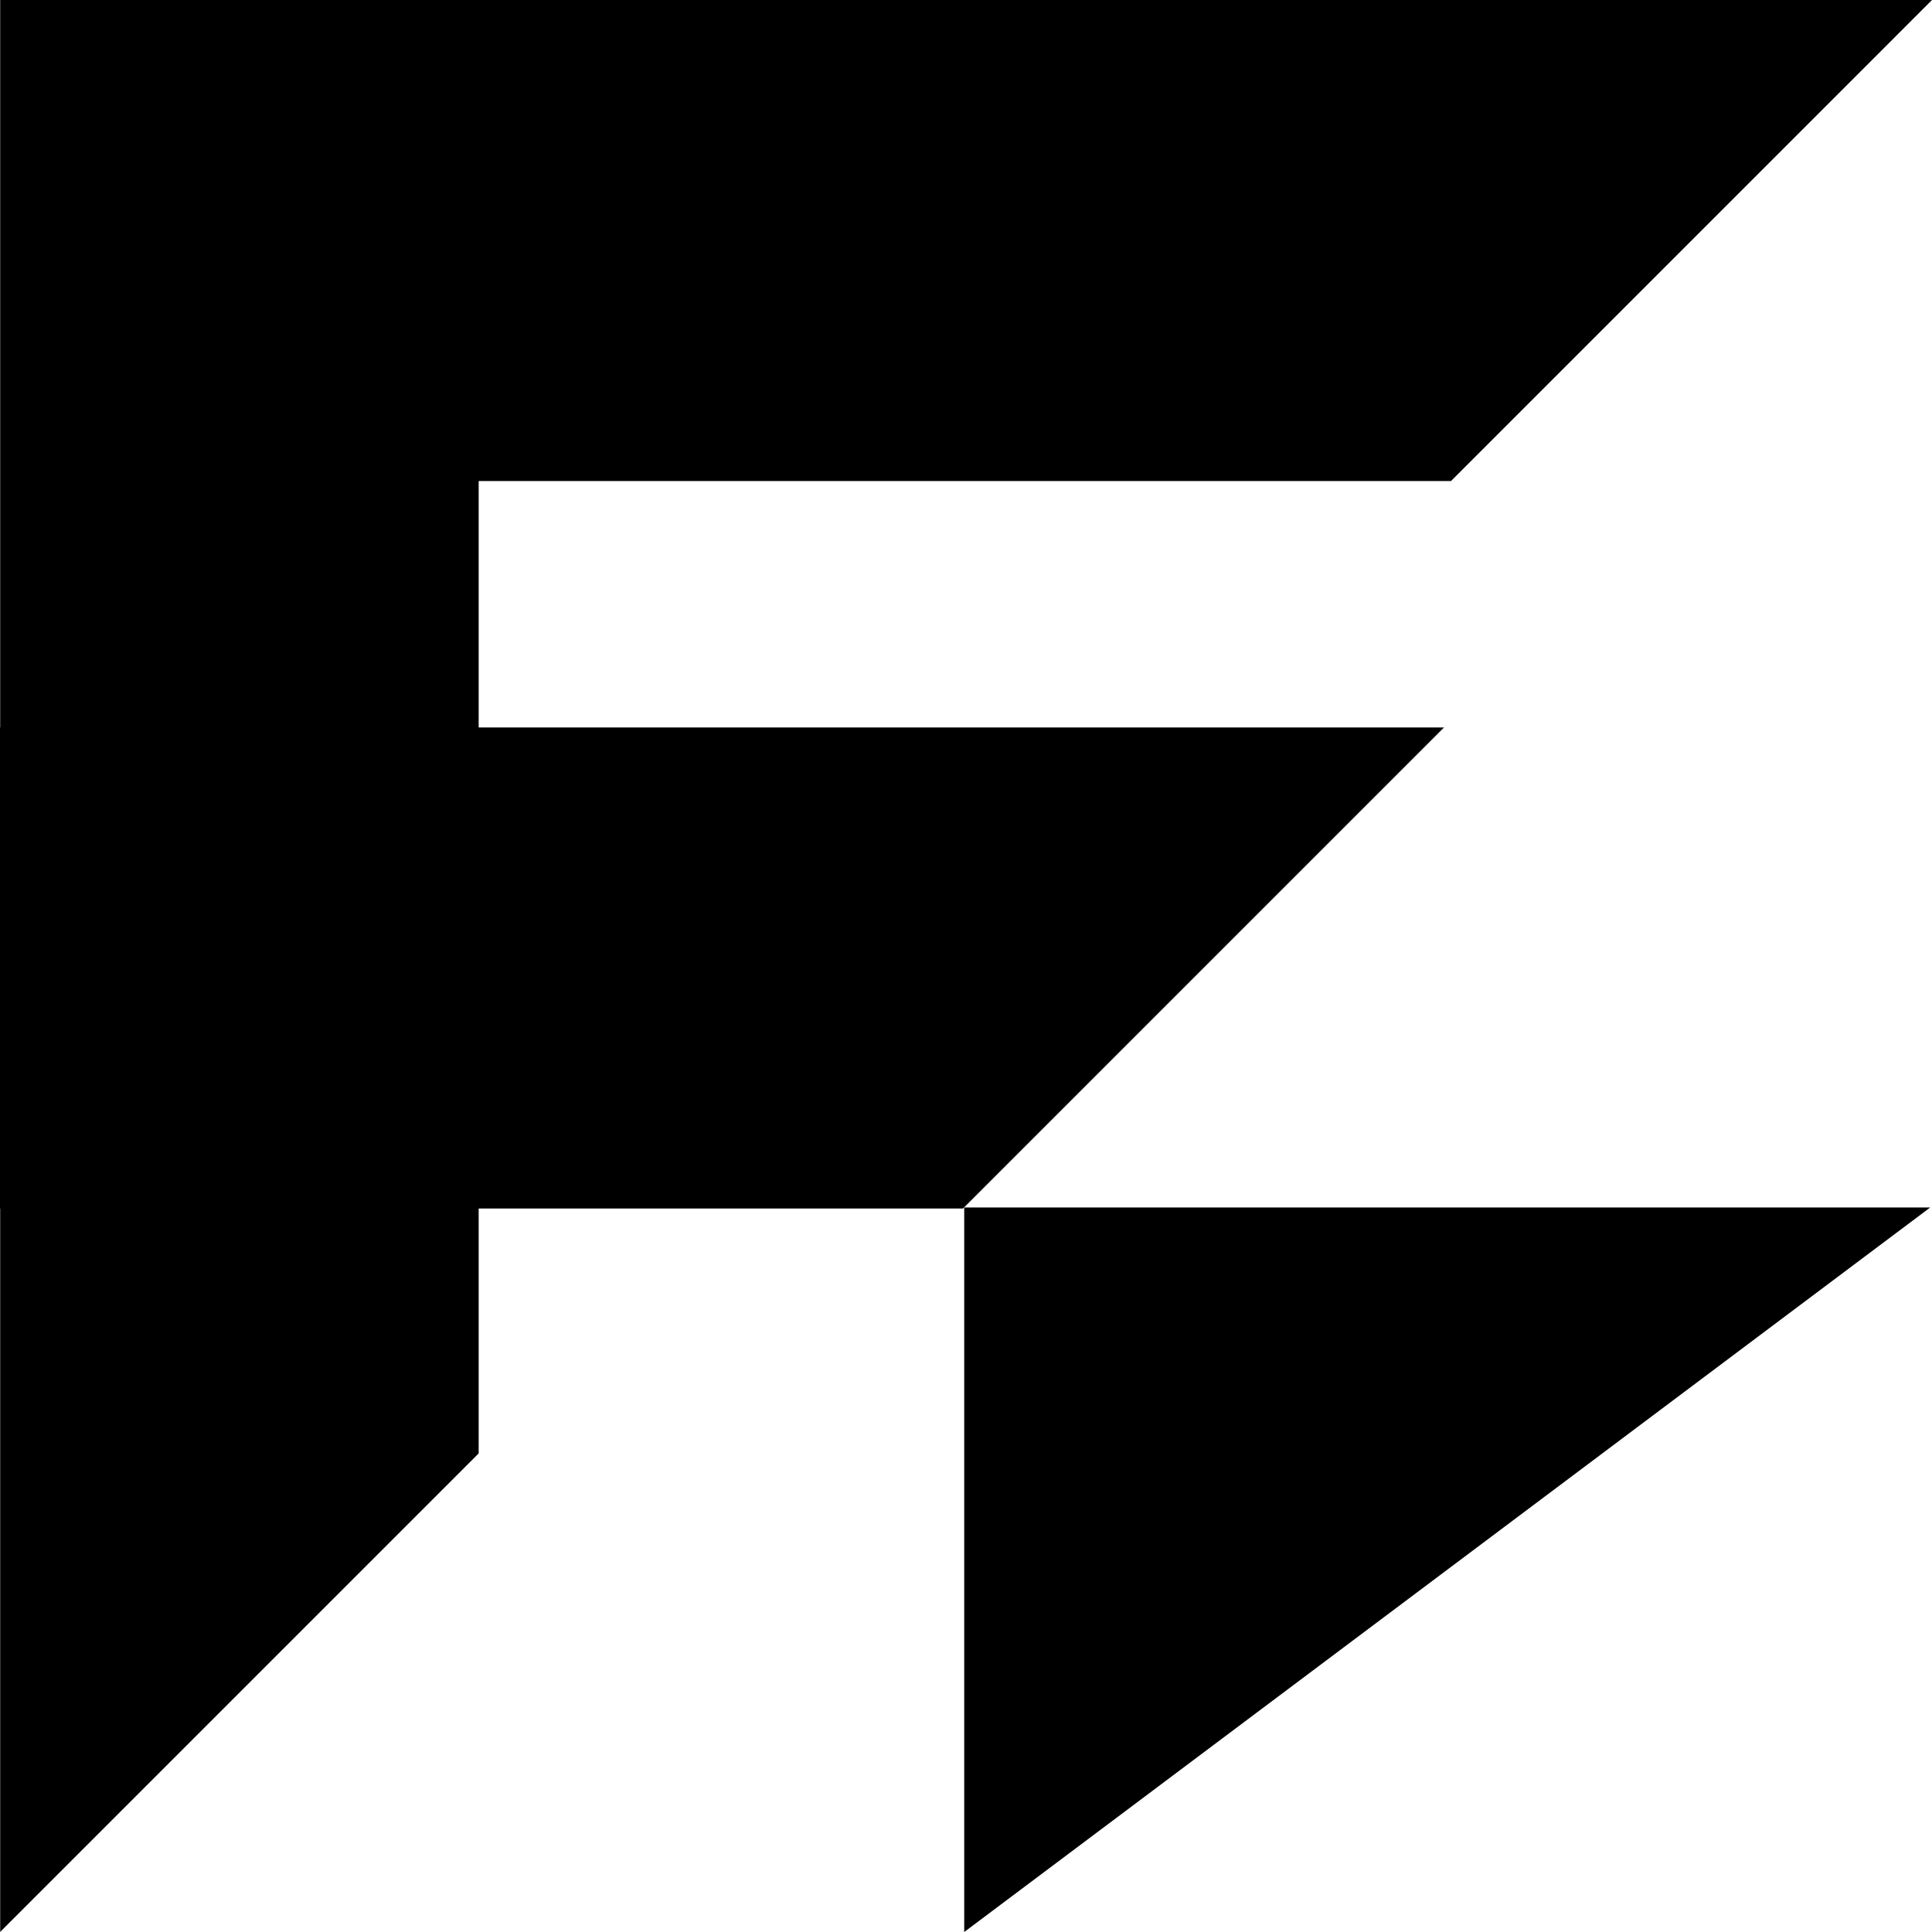
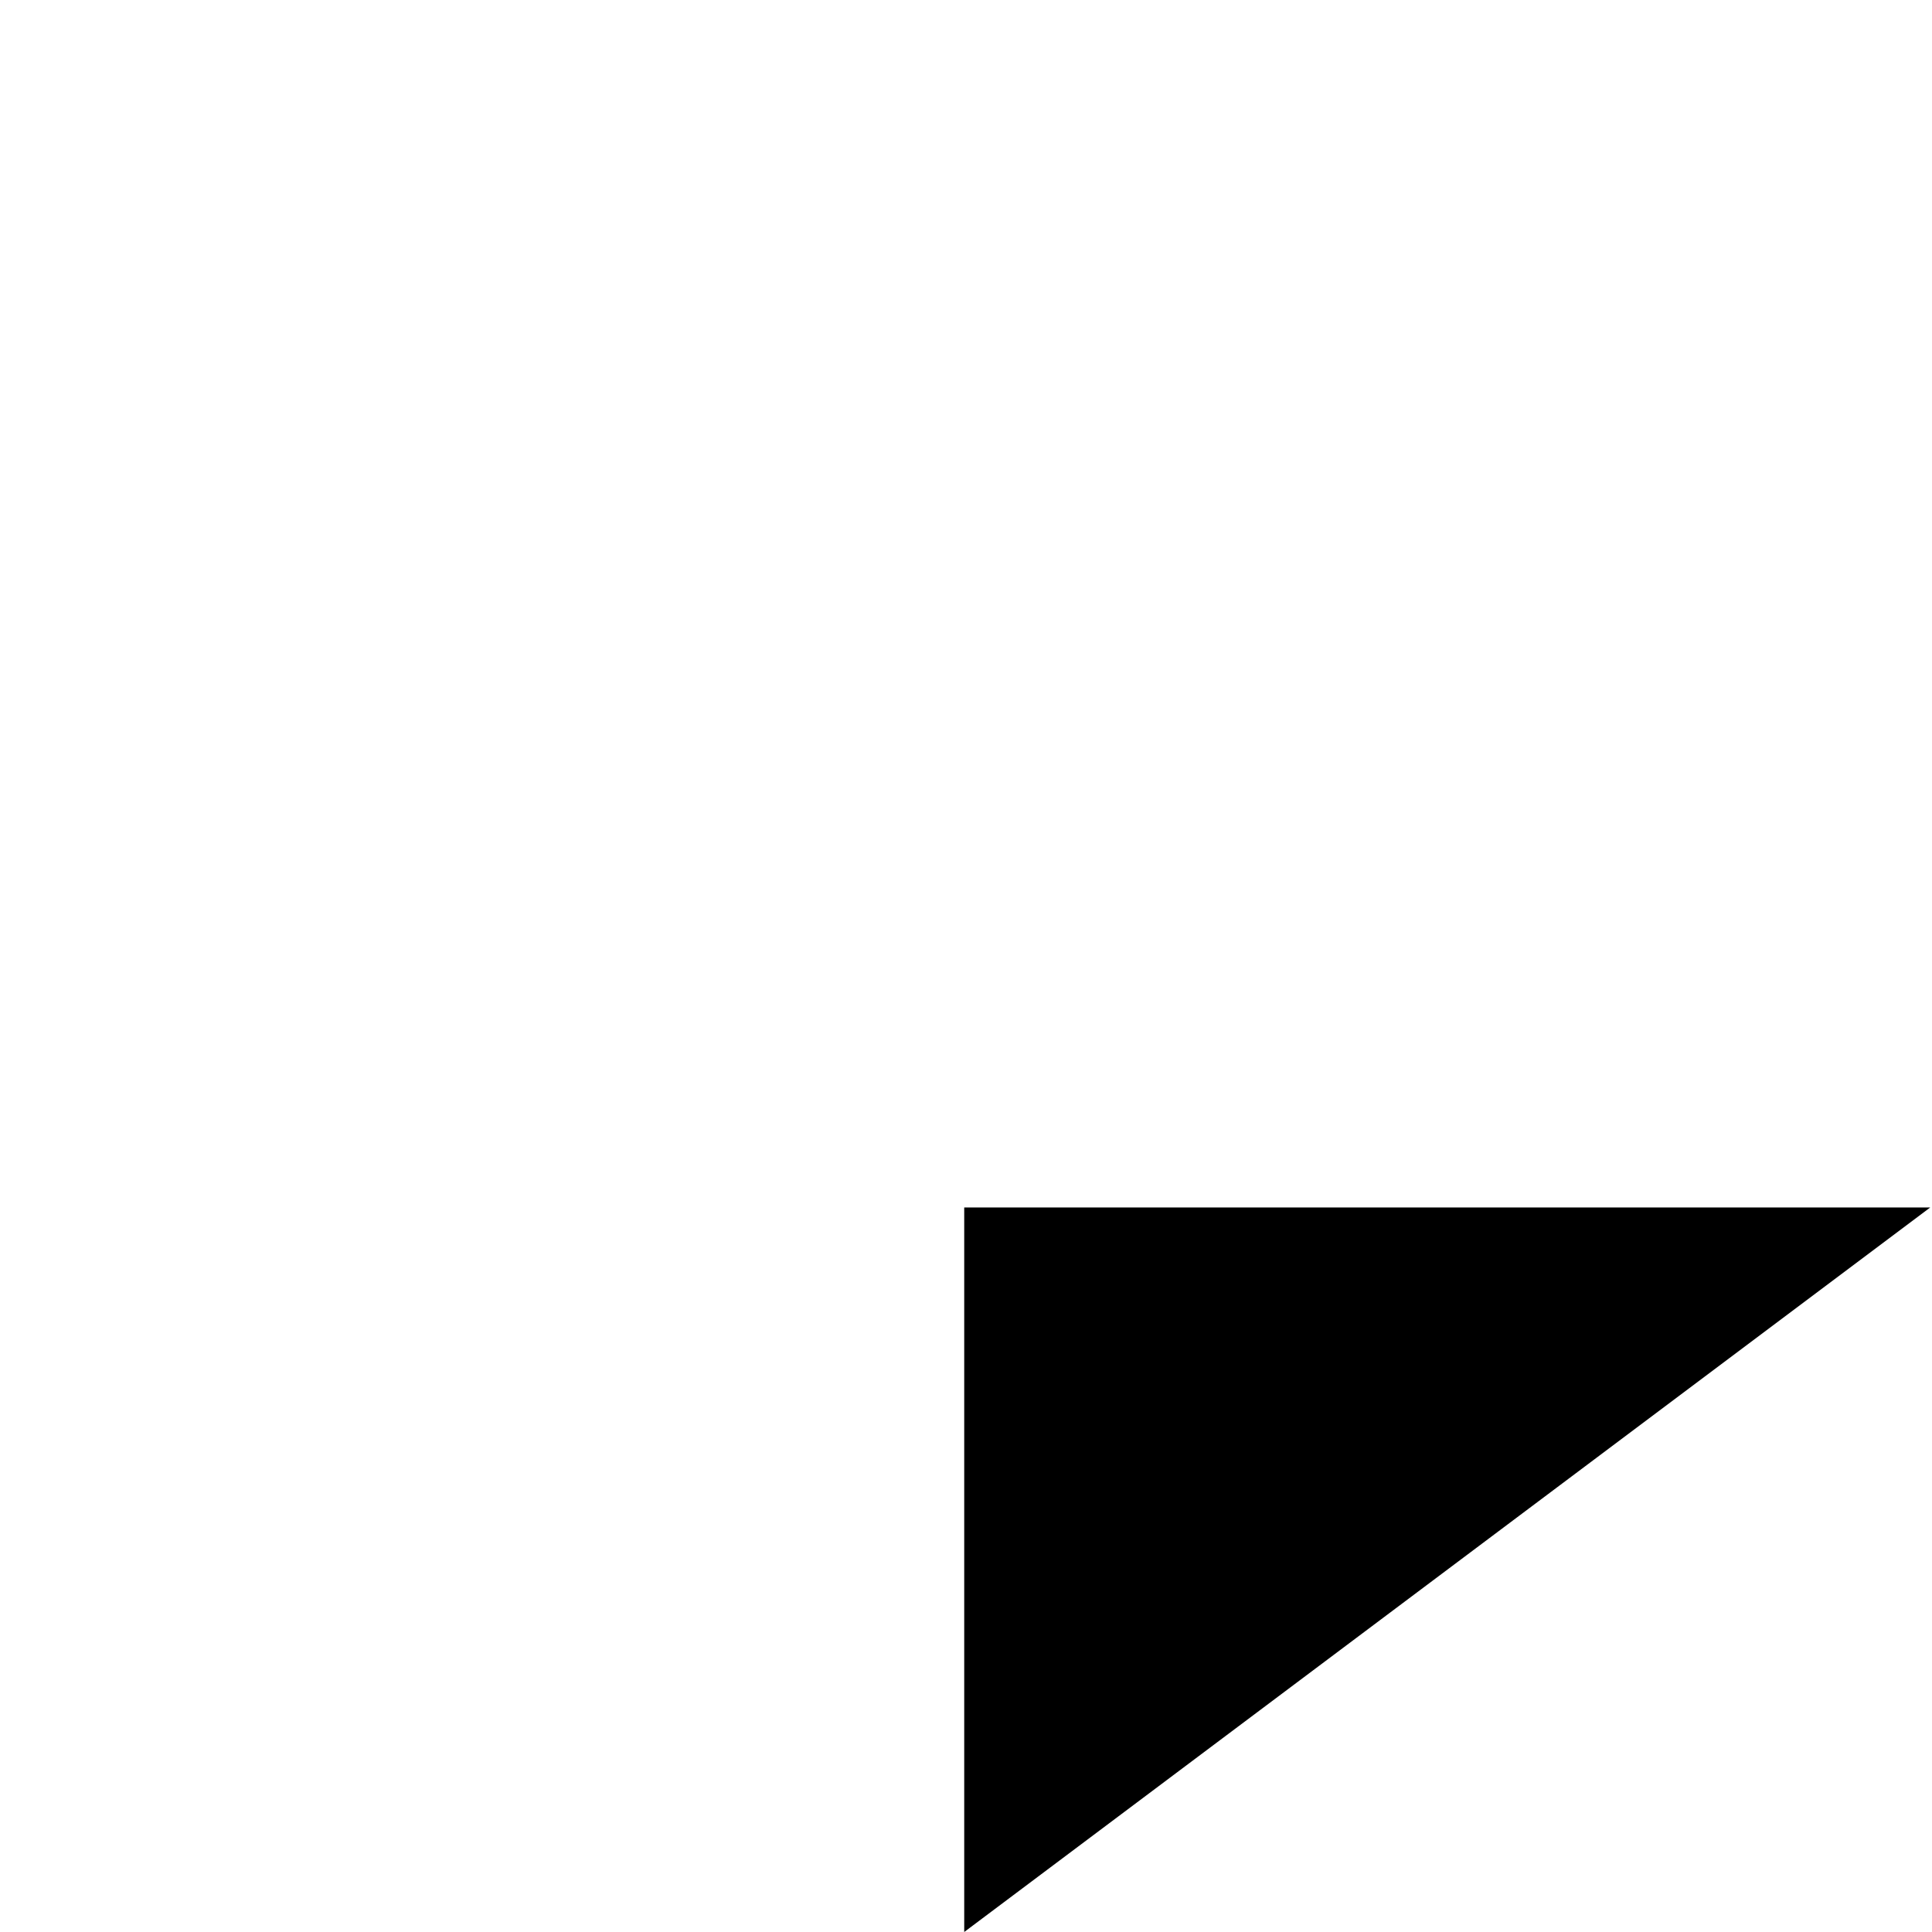
<svg xmlns="http://www.w3.org/2000/svg" viewBox="0 0 302 302">
  <g>
-     <rect fill="#FFFFFF" x="0" y="0" width="302" height="302" />
-     <path d="M150.722 188.745 301.723 188.745 150.722 302ZM0.028 0 302 0 226.806 75.197 74.823 75.197 74.823 113.712 225.723 113.712 150.529 188.91 74.823 188.91 74.823 227.187 0.028 301.986 0.028 188.91 0 188.91 0 113.712 0.028 113.712Z" fill-rule="evenodd" fill="#000000" />
+     <path d="M150.722 188.745 301.723 188.745 150.722 302ZZ" fill-rule="evenodd" fill="#000000" />
  </g>
</svg>